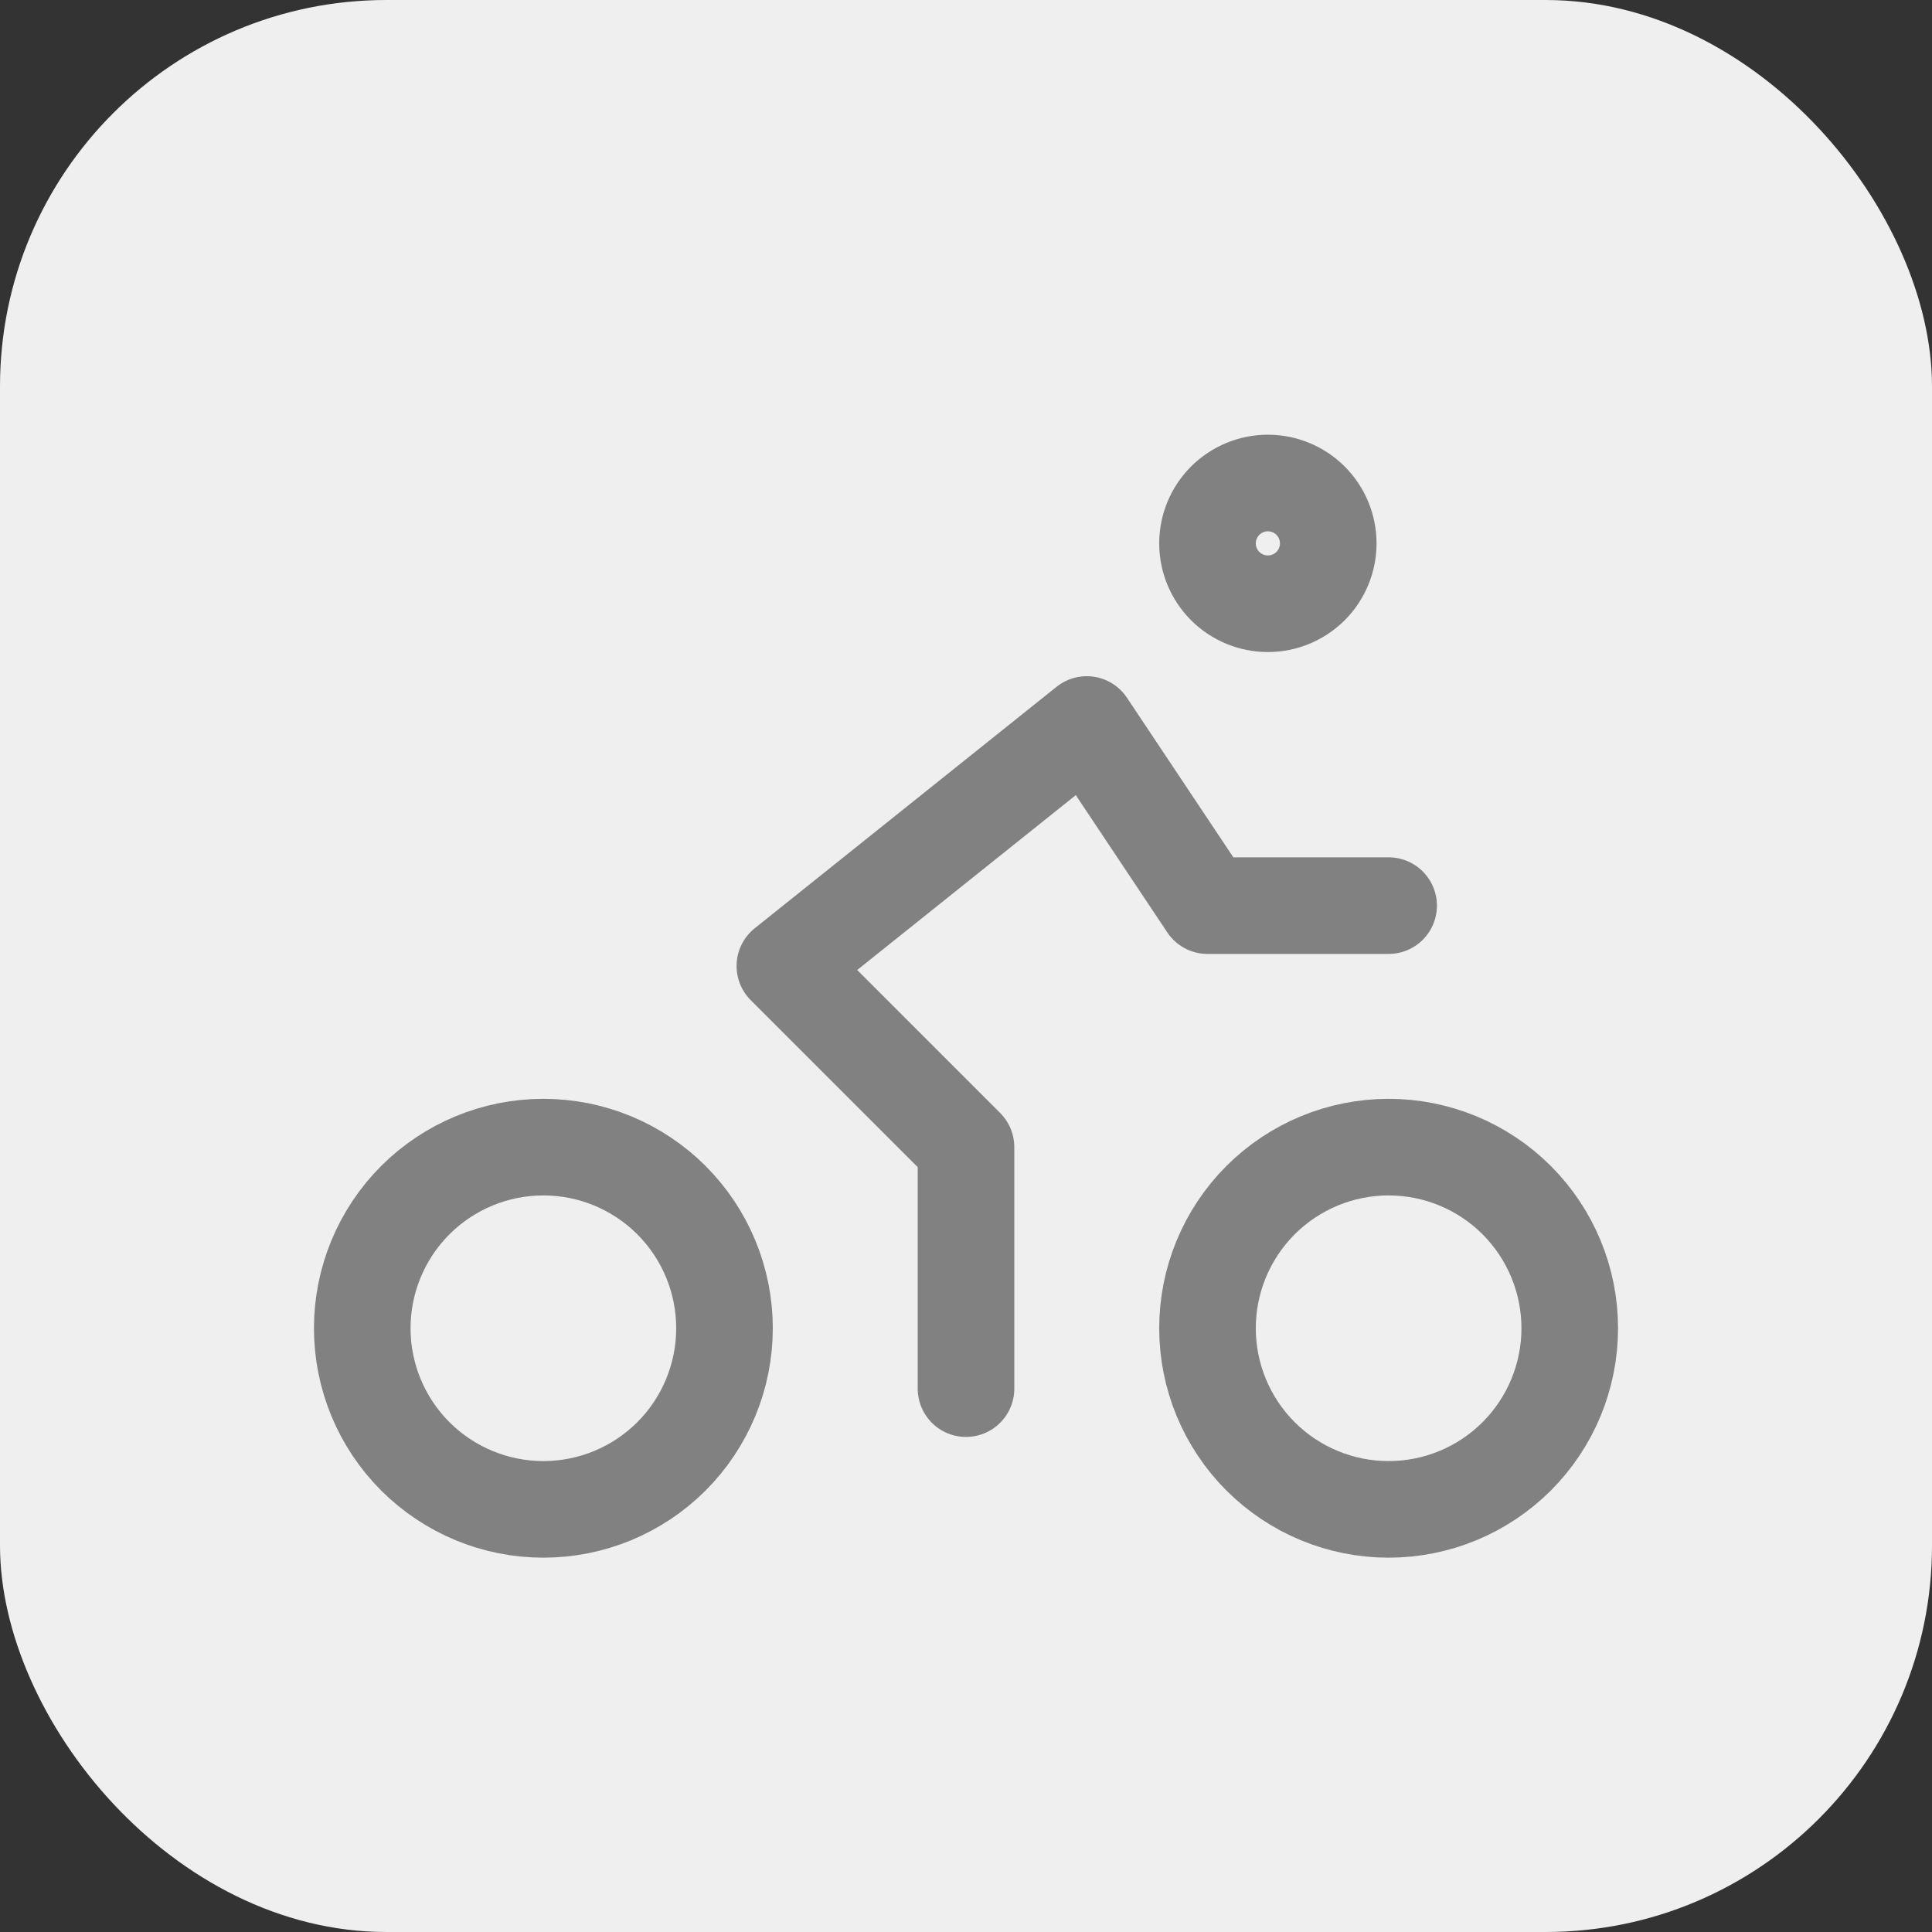
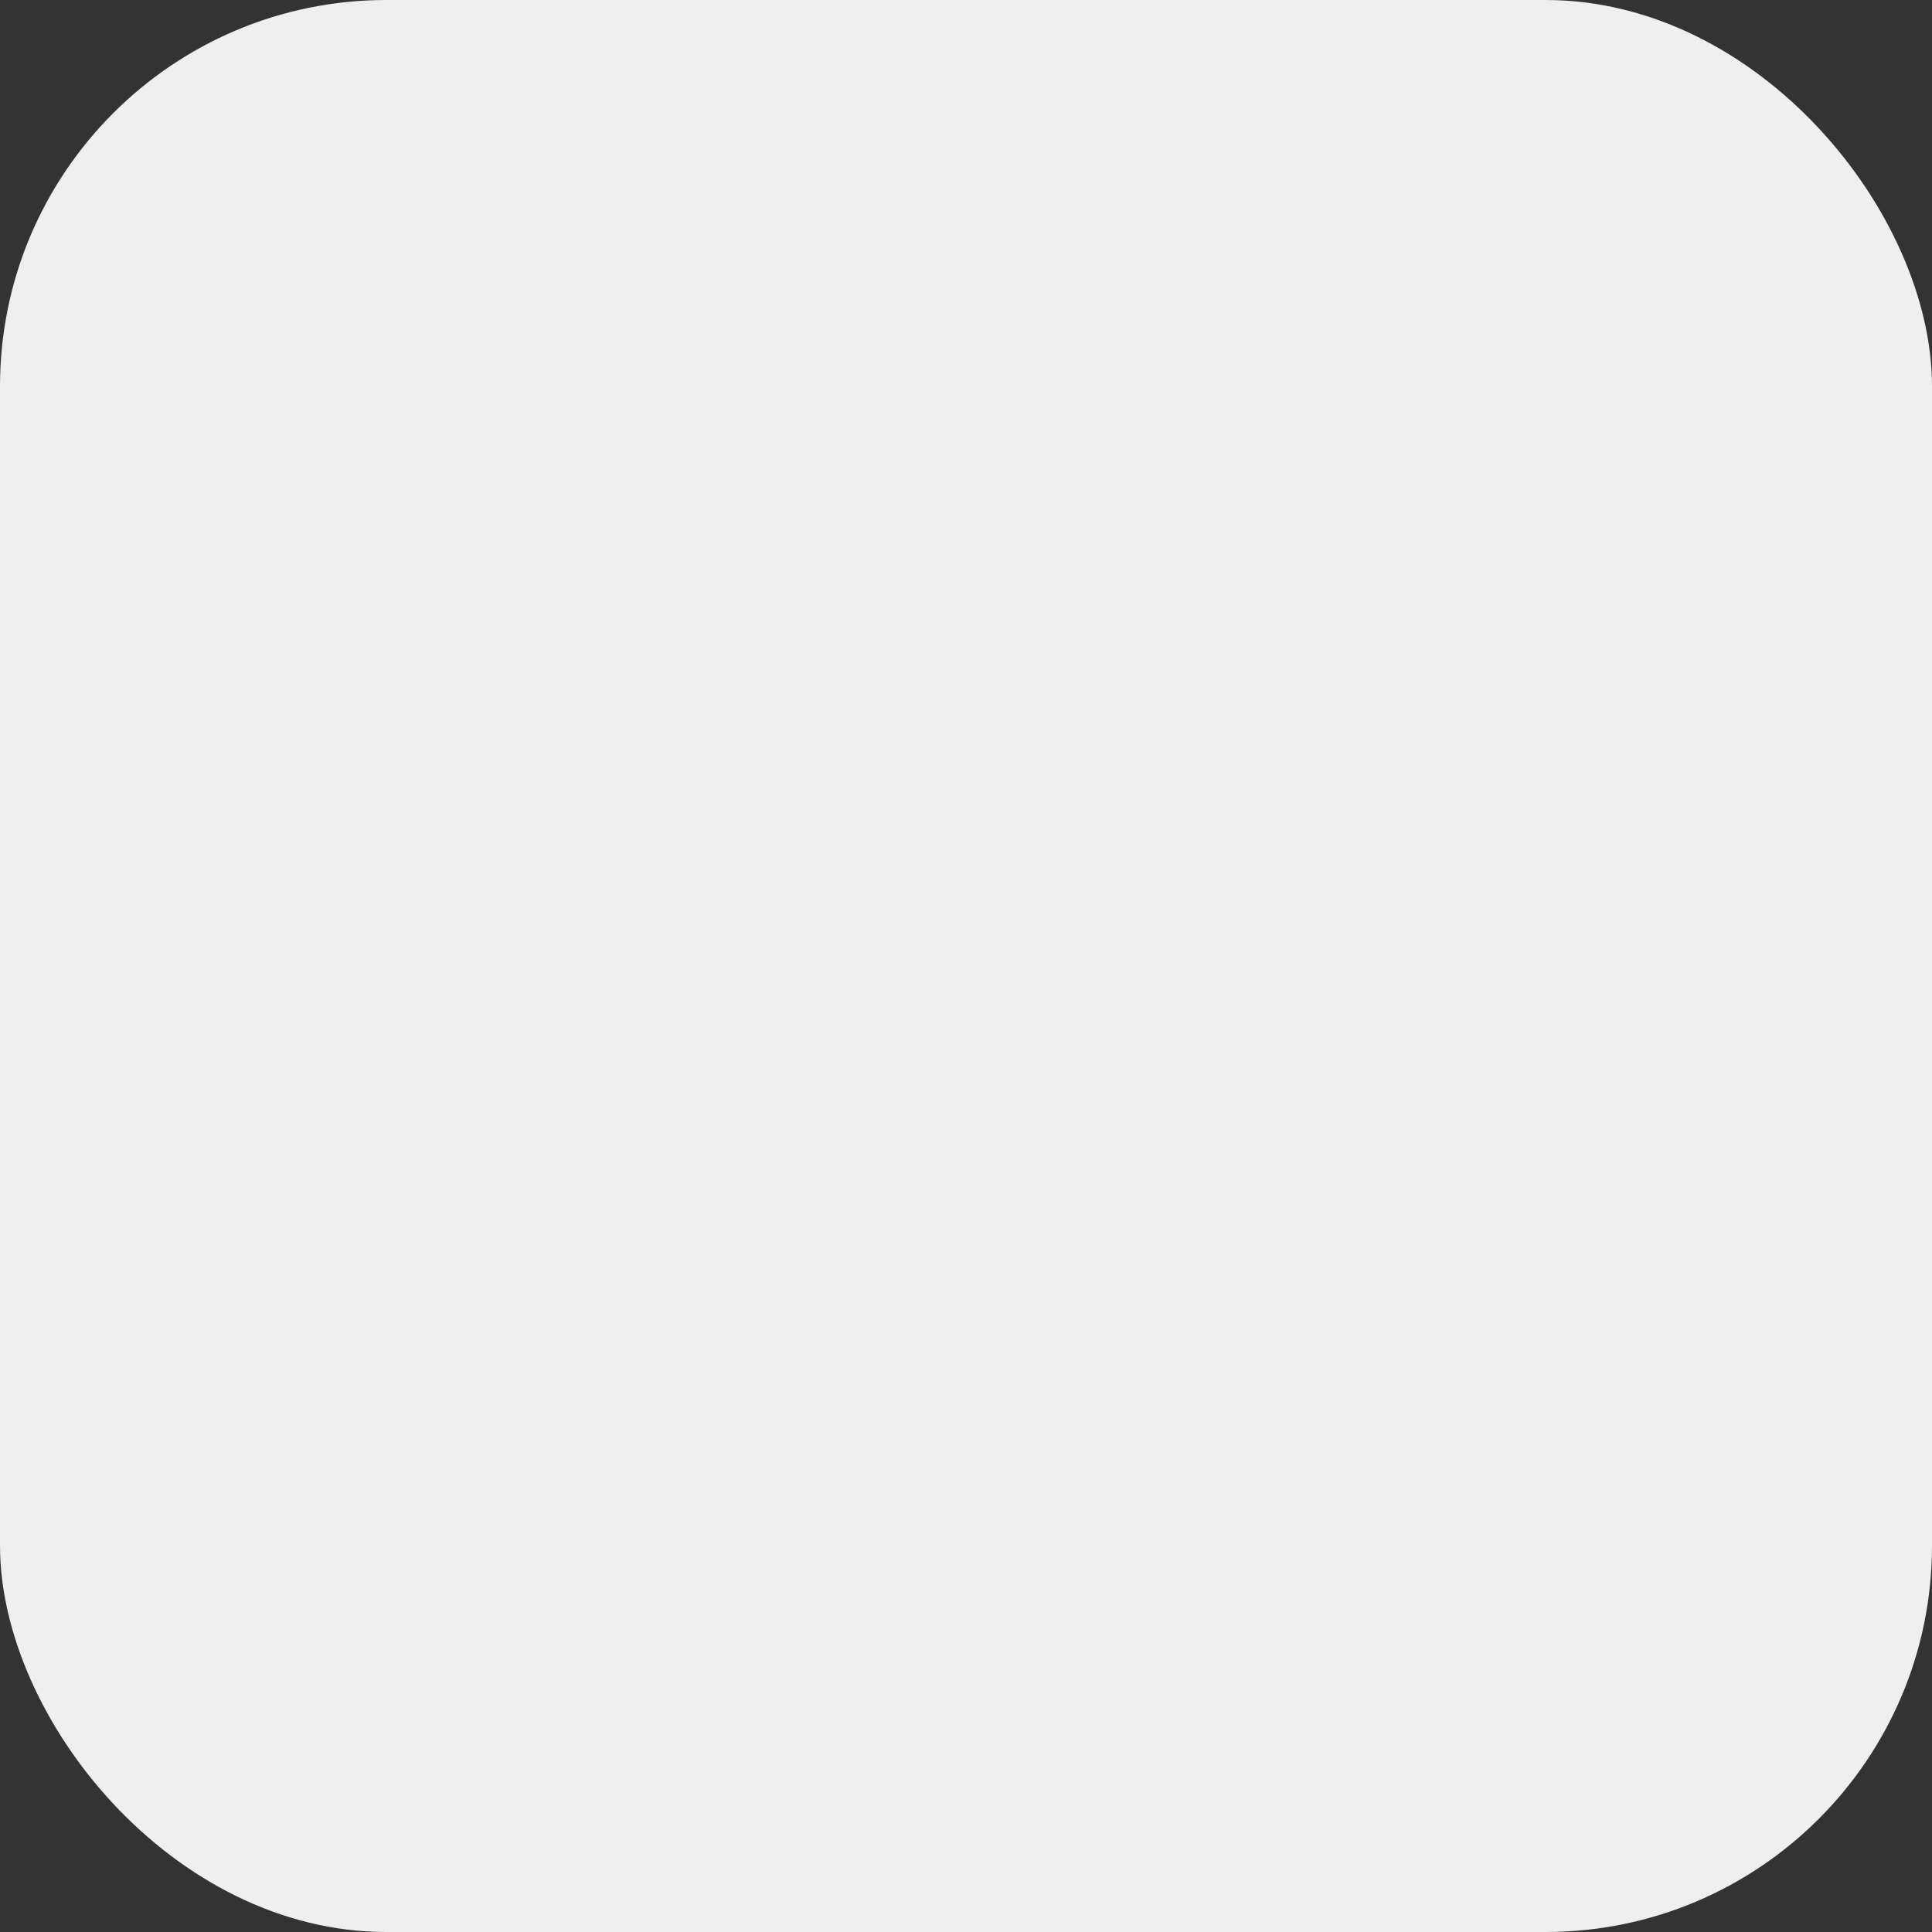
<svg xmlns="http://www.w3.org/2000/svg" width="40" height="40" viewBox="0 0 40 40" fill="none">
  <rect x="0" y="0" width="40" height="40" fill="#333333" stroke="none" />
  <rect width="40" height="40" rx="8" fill="#EFEFEF" />
-   <path d="M20 28.75V23.75L16.25 20L22.5 15L25 18.75H28.75M7.5 27.5C7.5 28.495 7.895 29.448 8.598 30.152C9.302 30.855 10.255 31.25 11.25 31.25C12.245 31.25 13.198 30.855 13.902 30.152C14.605 29.448 15 28.495 15 27.5C15 26.505 14.605 25.552 13.902 24.848C13.198 24.145 12.245 23.75 11.25 23.75C10.255 23.75 9.302 24.145 8.598 24.848C7.895 25.552 7.5 26.505 7.5 27.5ZM25 27.5C25 28.495 25.395 29.448 26.098 30.152C26.802 30.855 27.755 31.25 28.75 31.25C29.745 31.25 30.698 30.855 31.402 30.152C32.105 29.448 32.5 28.495 32.5 27.5C32.5 26.505 32.105 25.552 31.402 24.848C30.698 24.145 29.745 23.75 28.75 23.75C27.755 23.75 26.802 24.145 26.098 24.848C25.395 25.552 25 26.505 25 27.5ZM25 11.25C25 11.582 25.132 11.899 25.366 12.134C25.601 12.368 25.919 12.5 26.25 12.5C26.581 12.5 26.899 12.368 27.134 12.134C27.368 11.899 27.5 11.582 27.5 11.25C27.5 10.918 27.368 10.601 27.134 10.366C26.899 10.132 26.581 10 26.25 10C25.919 10 25.601 10.132 25.366 10.366C25.132 10.601 25 10.918 25 11.25Z" stroke="#818181" stroke-width="2" stroke-linecap="round" stroke-linejoin="round" />
</svg>